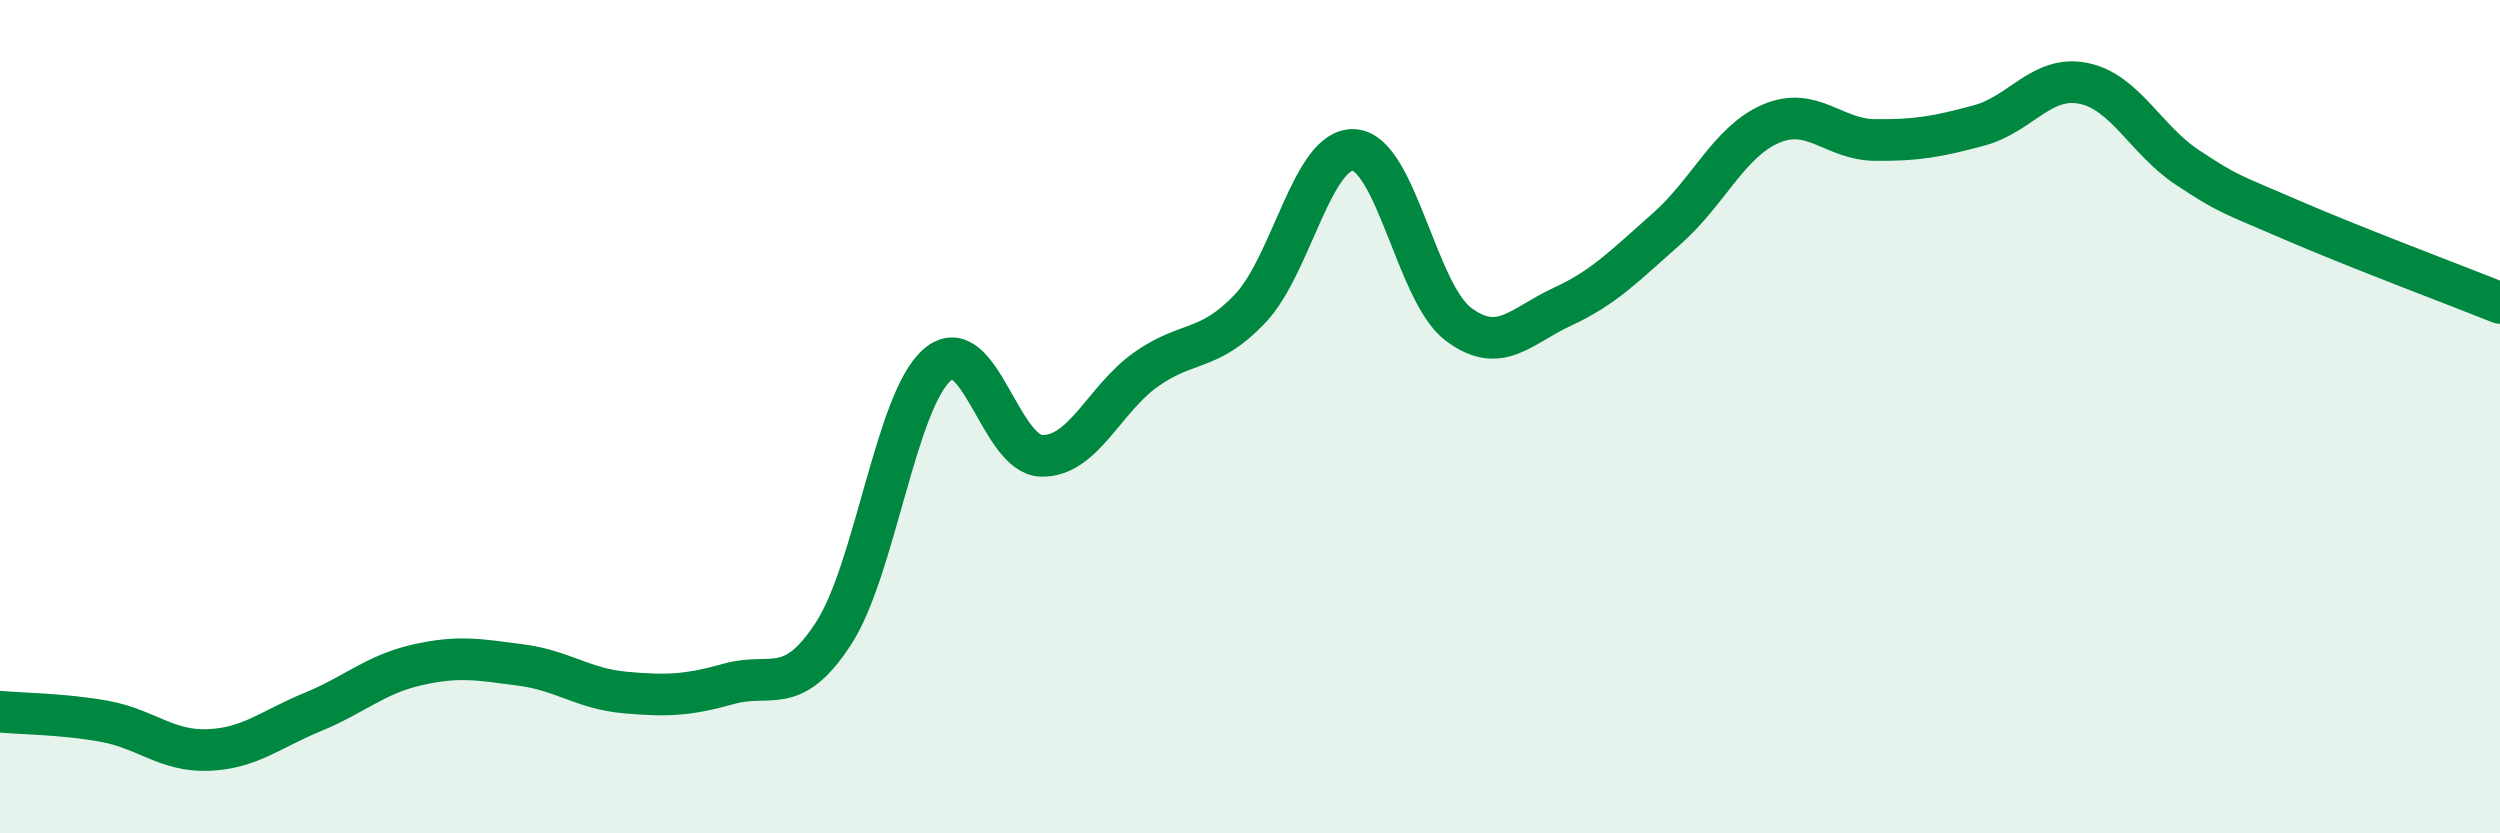
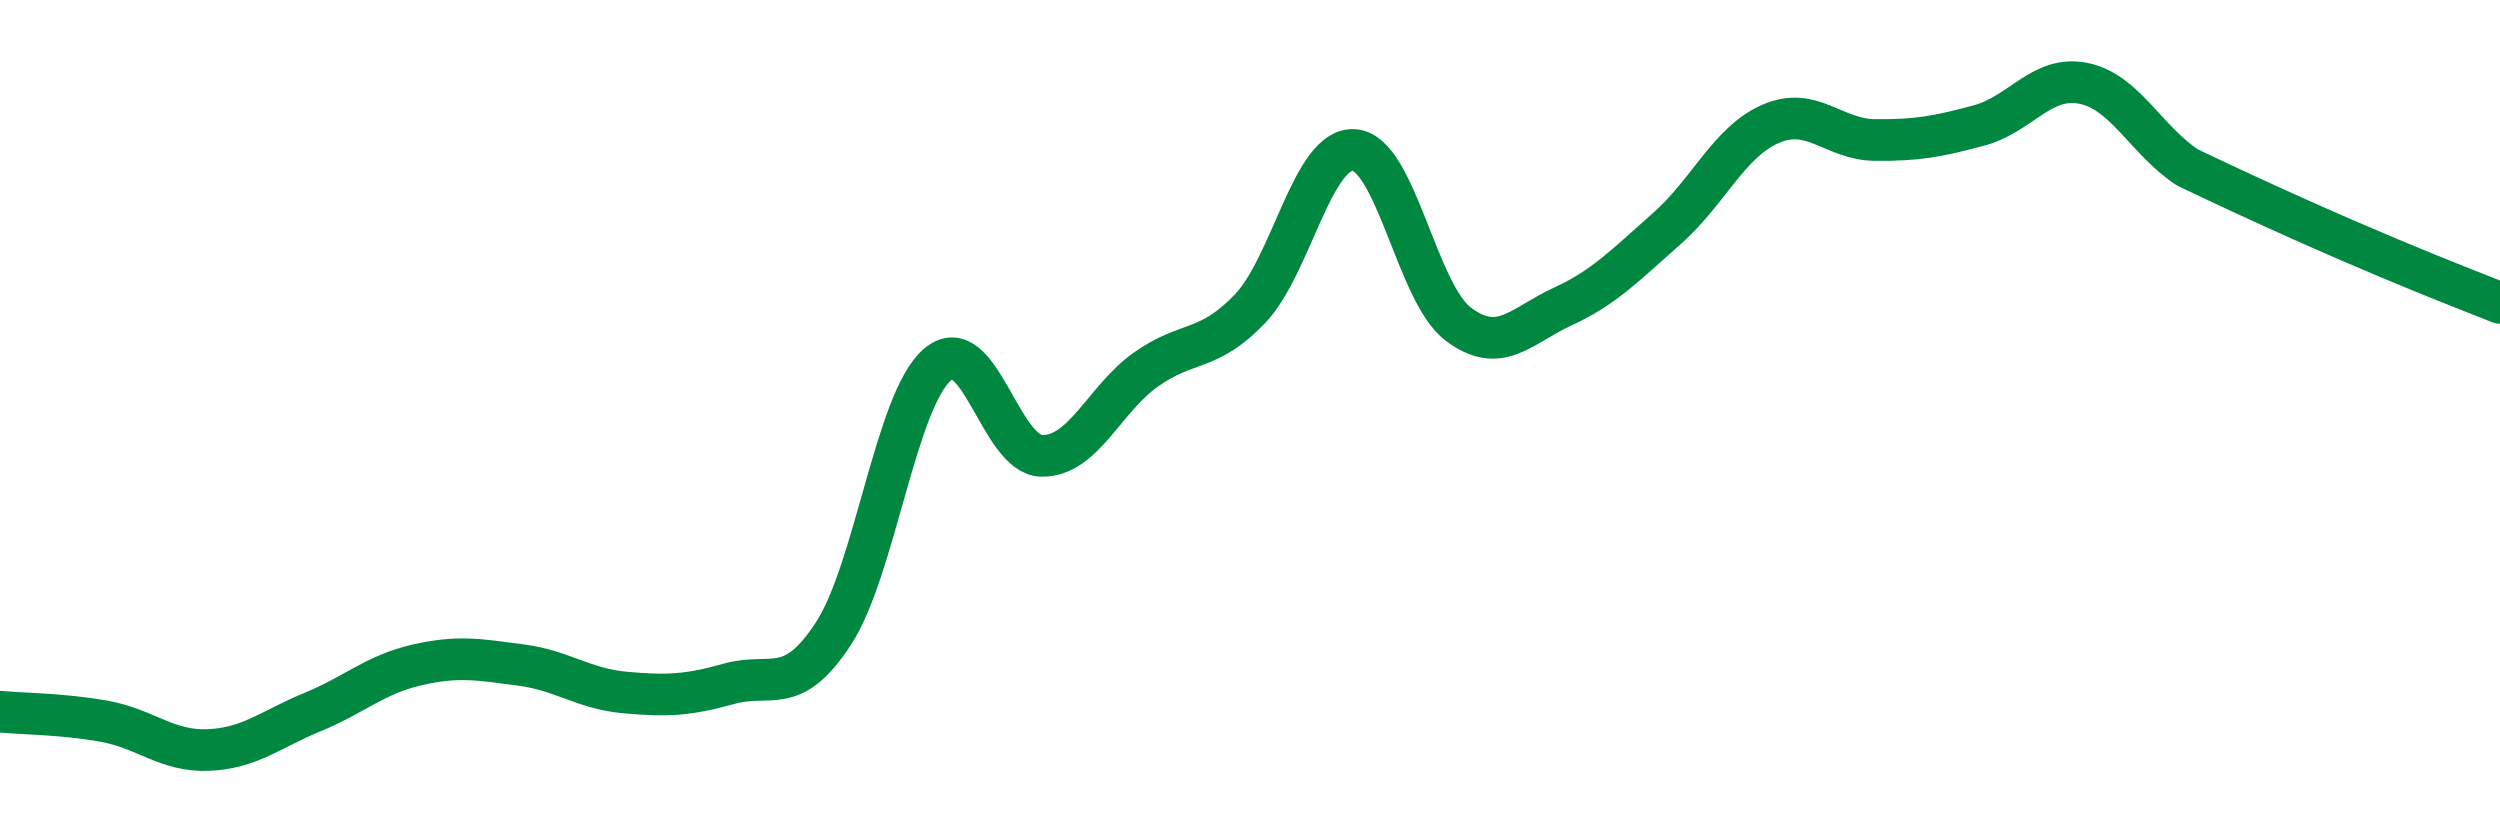
<svg xmlns="http://www.w3.org/2000/svg" width="60" height="20" viewBox="0 0 60 20">
-   <path d="M 0,17.08 C 0.5,17.13 1.5,17.13 2.5,17.31 C 3.5,17.49 4,18.04 5,18 C 6,17.96 6.5,17.5 7.5,17.09 C 8.5,16.68 9,16.19 10,15.96 C 11,15.73 11.5,15.83 12.5,15.96 C 13.5,16.09 14,16.53 15,16.62 C 16,16.71 16.5,16.69 17.5,16.41 C 18.5,16.13 19,16.74 20,15.21 C 21,13.68 21.5,9.6 22.5,8.75 C 23.5,7.9 24,10.92 25,10.94 C 26,10.96 26.5,9.58 27.5,8.87 C 28.5,8.16 29,8.46 30,7.41 C 31,6.36 31.5,3.53 32.5,3.6 C 33.5,3.67 34,7.03 35,7.78 C 36,8.53 36.5,7.82 37.5,7.36 C 38.5,6.9 39,6.37 40,5.49 C 41,4.61 41.5,3.4 42.5,2.97 C 43.5,2.54 44,3.35 45,3.36 C 46,3.37 46.5,3.28 47.5,3.01 C 48.5,2.74 49,1.8 50,2 C 51,2.2 51.5,3.36 52.5,4.02 C 53.5,4.68 53.5,4.63 55,5.28 C 56.5,5.93 59,6.87 60,7.27L60 20L0 20Z" fill="#008740" opacity="0.1" stroke-linecap="round" stroke-linejoin="round" />
-   <path d="M 0,17.08 C 0.5,17.13 1.5,17.13 2.5,17.31 C 3.5,17.49 4,18.04 5,18 C 6,17.96 6.5,17.5 7.5,17.09 C 8.5,16.68 9,16.19 10,15.96 C 11,15.73 11.5,15.83 12.5,15.96 C 13.5,16.09 14,16.53 15,16.62 C 16,16.71 16.5,16.69 17.5,16.41 C 18.5,16.13 19,16.74 20,15.21 C 21,13.68 21.5,9.6 22.5,8.75 C 23.5,7.9 24,10.92 25,10.94 C 26,10.96 26.5,9.58 27.5,8.87 C 28.5,8.16 29,8.46 30,7.41 C 31,6.36 31.5,3.53 32.5,3.6 C 33.5,3.67 34,7.03 35,7.78 C 36,8.53 36.5,7.82 37.5,7.36 C 38.5,6.9 39,6.37 40,5.49 C 41,4.61 41.5,3.4 42.5,2.97 C 43.5,2.54 44,3.35 45,3.36 C 46,3.37 46.5,3.28 47.5,3.01 C 48.5,2.74 49,1.8 50,2 C 51,2.2 51.5,3.36 52.5,4.02 C 53.5,4.68 53.5,4.63 55,5.28 C 56.5,5.93 59,6.87 60,7.27" stroke="#008740" stroke-width="1" fill="none" stroke-linecap="round" stroke-linejoin="round" />
+   <path d="M 0,17.08 C 0.5,17.13 1.5,17.13 2.5,17.31 C 3.5,17.49 4,18.04 5,18 C 6,17.96 6.5,17.5 7.5,17.09 C 8.5,16.68 9,16.19 10,15.96 C 11,15.73 11.5,15.83 12.5,15.96 C 13.5,16.09 14,16.53 15,16.62 C 16,16.71 16.5,16.69 17.5,16.41 C 18.5,16.13 19,16.74 20,15.21 C 21,13.68 21.5,9.6 22.5,8.75 C 23.5,7.9 24,10.92 25,10.94 C 26,10.96 26.5,9.58 27.5,8.87 C 28.5,8.16 29,8.46 30,7.41 C 31,6.36 31.5,3.53 32.5,3.6 C 33.5,3.67 34,7.03 35,7.78 C 36,8.53 36.5,7.82 37.5,7.36 C 38.5,6.9 39,6.37 40,5.49 C 41,4.61 41.5,3.4 42.5,2.97 C 43.5,2.54 44,3.35 45,3.36 C 46,3.37 46.5,3.28 47.5,3.01 C 48.5,2.74 49,1.8 50,2 C 51,2.2 51.5,3.36 52.5,4.02 C 56.5,5.93 59,6.87 60,7.27" stroke="#008740" stroke-width="1" fill="none" stroke-linecap="round" stroke-linejoin="round" />
</svg>